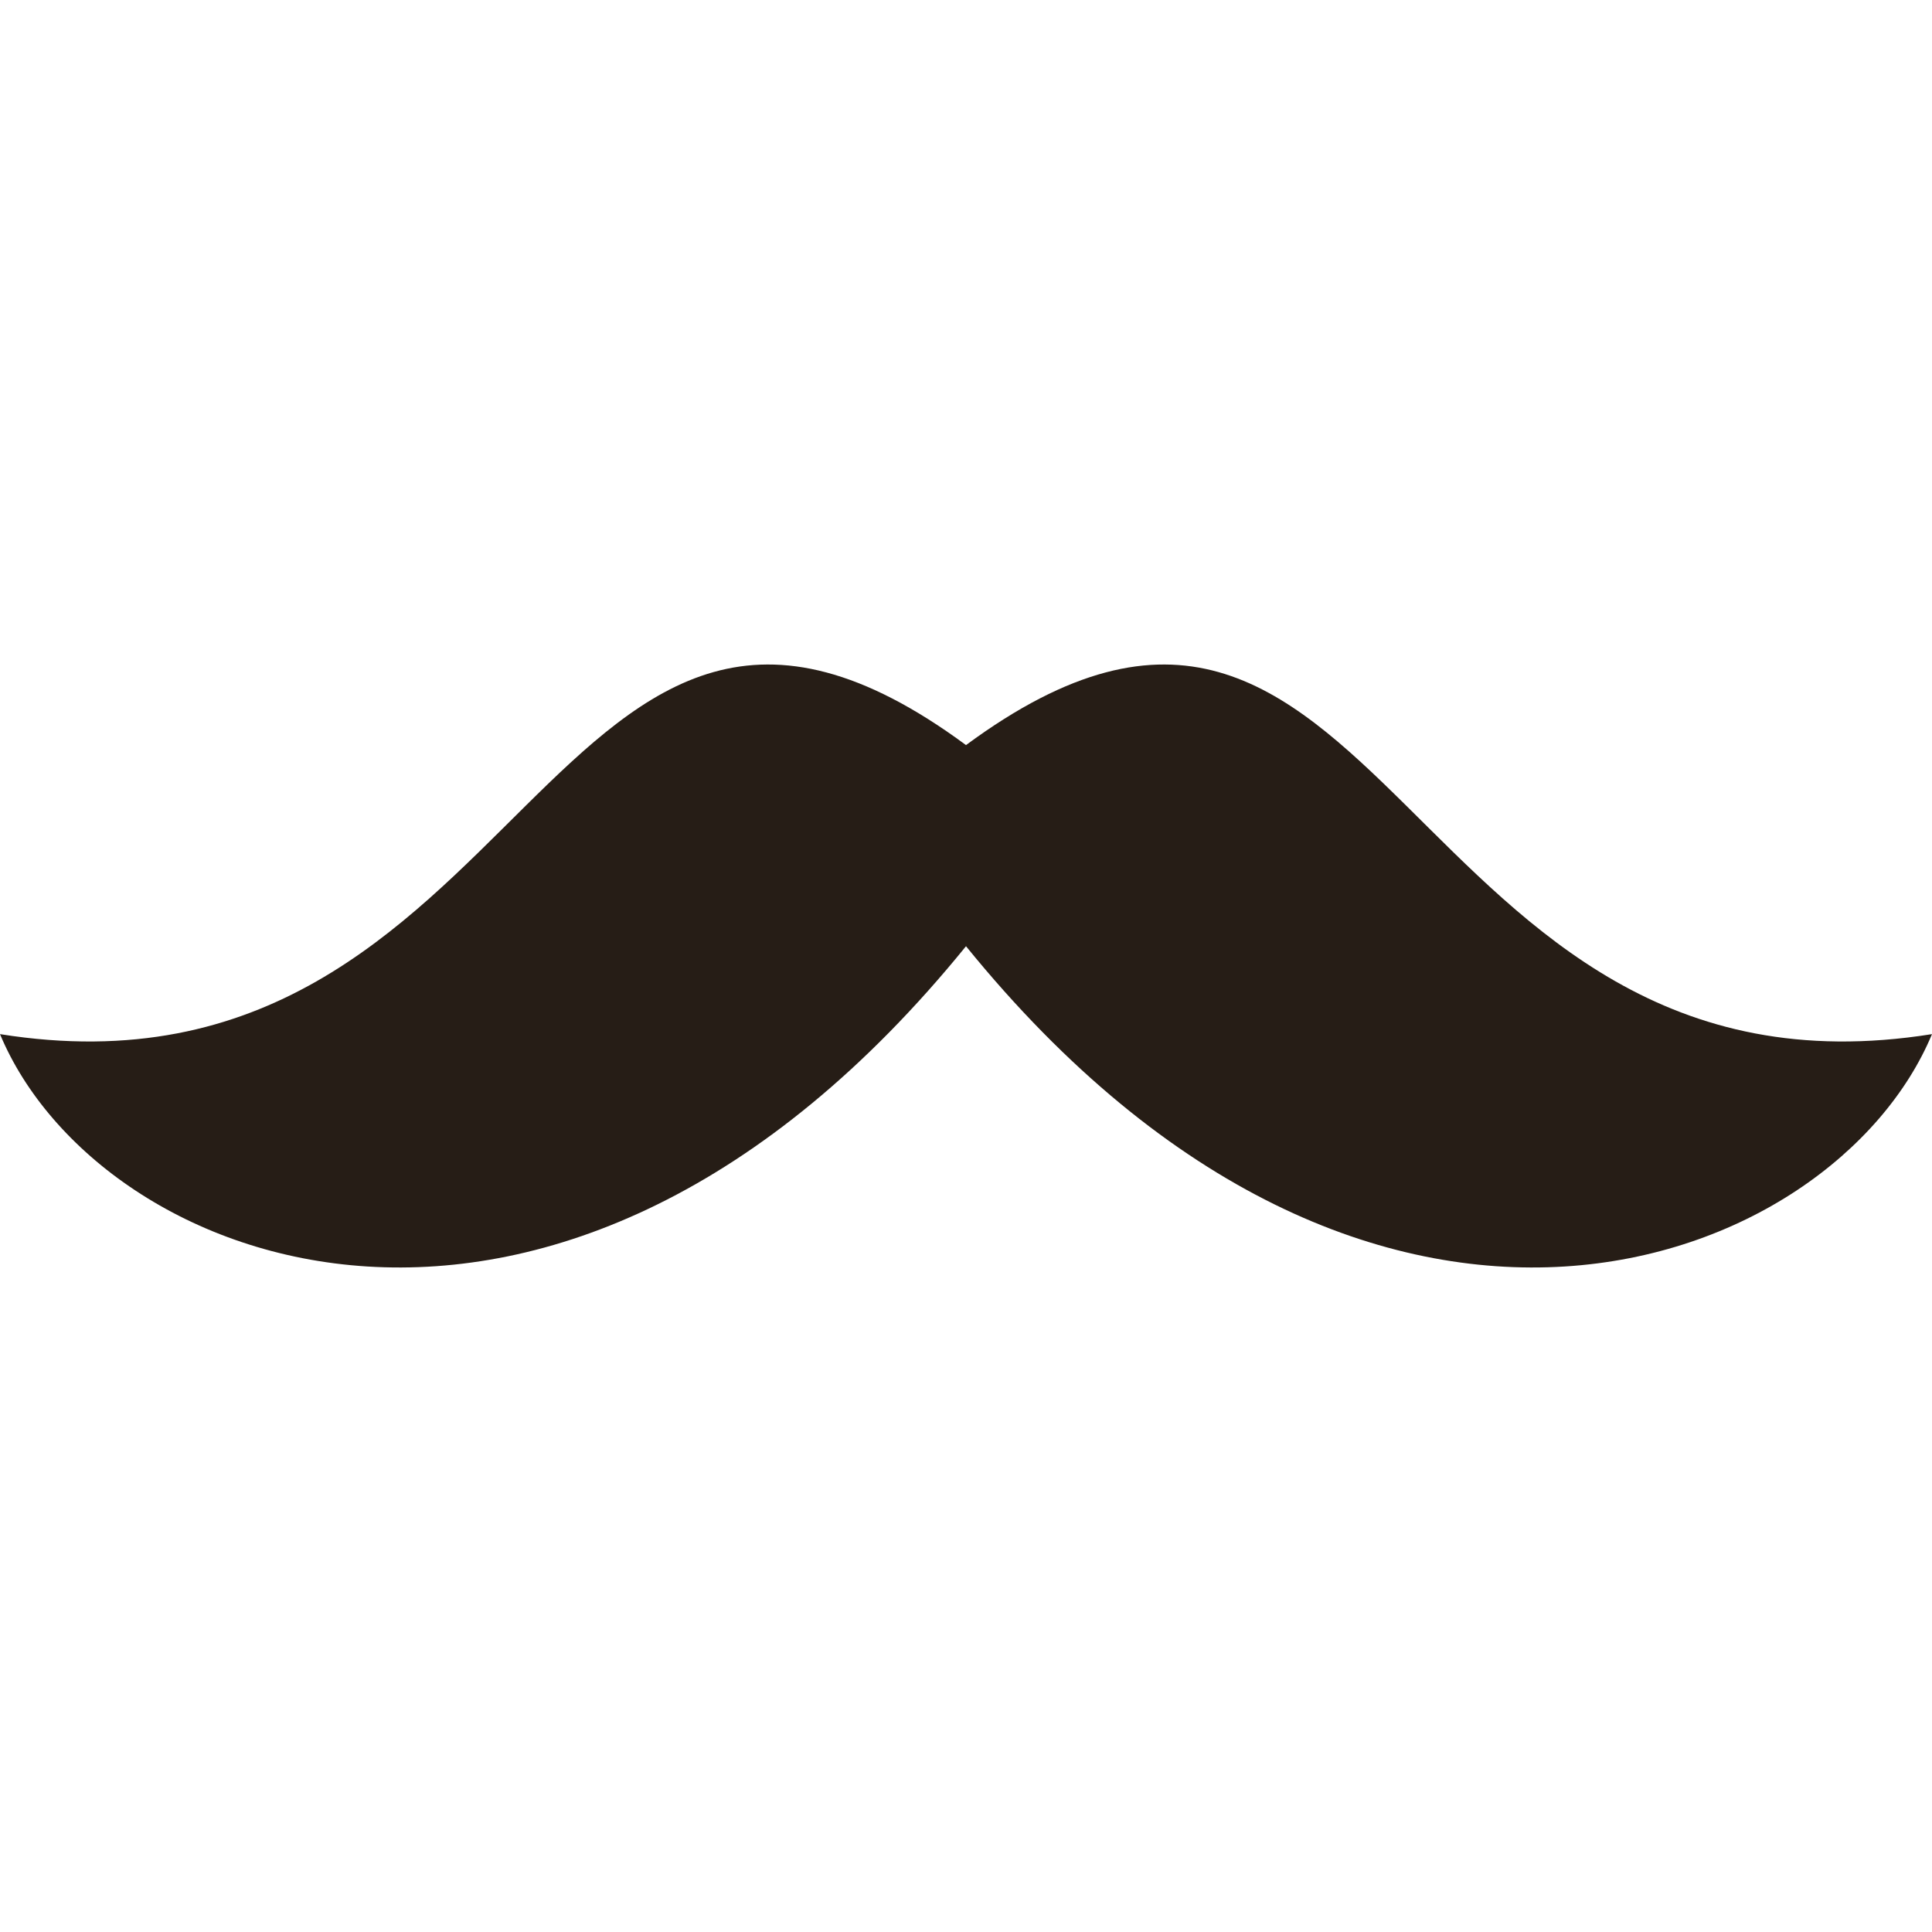
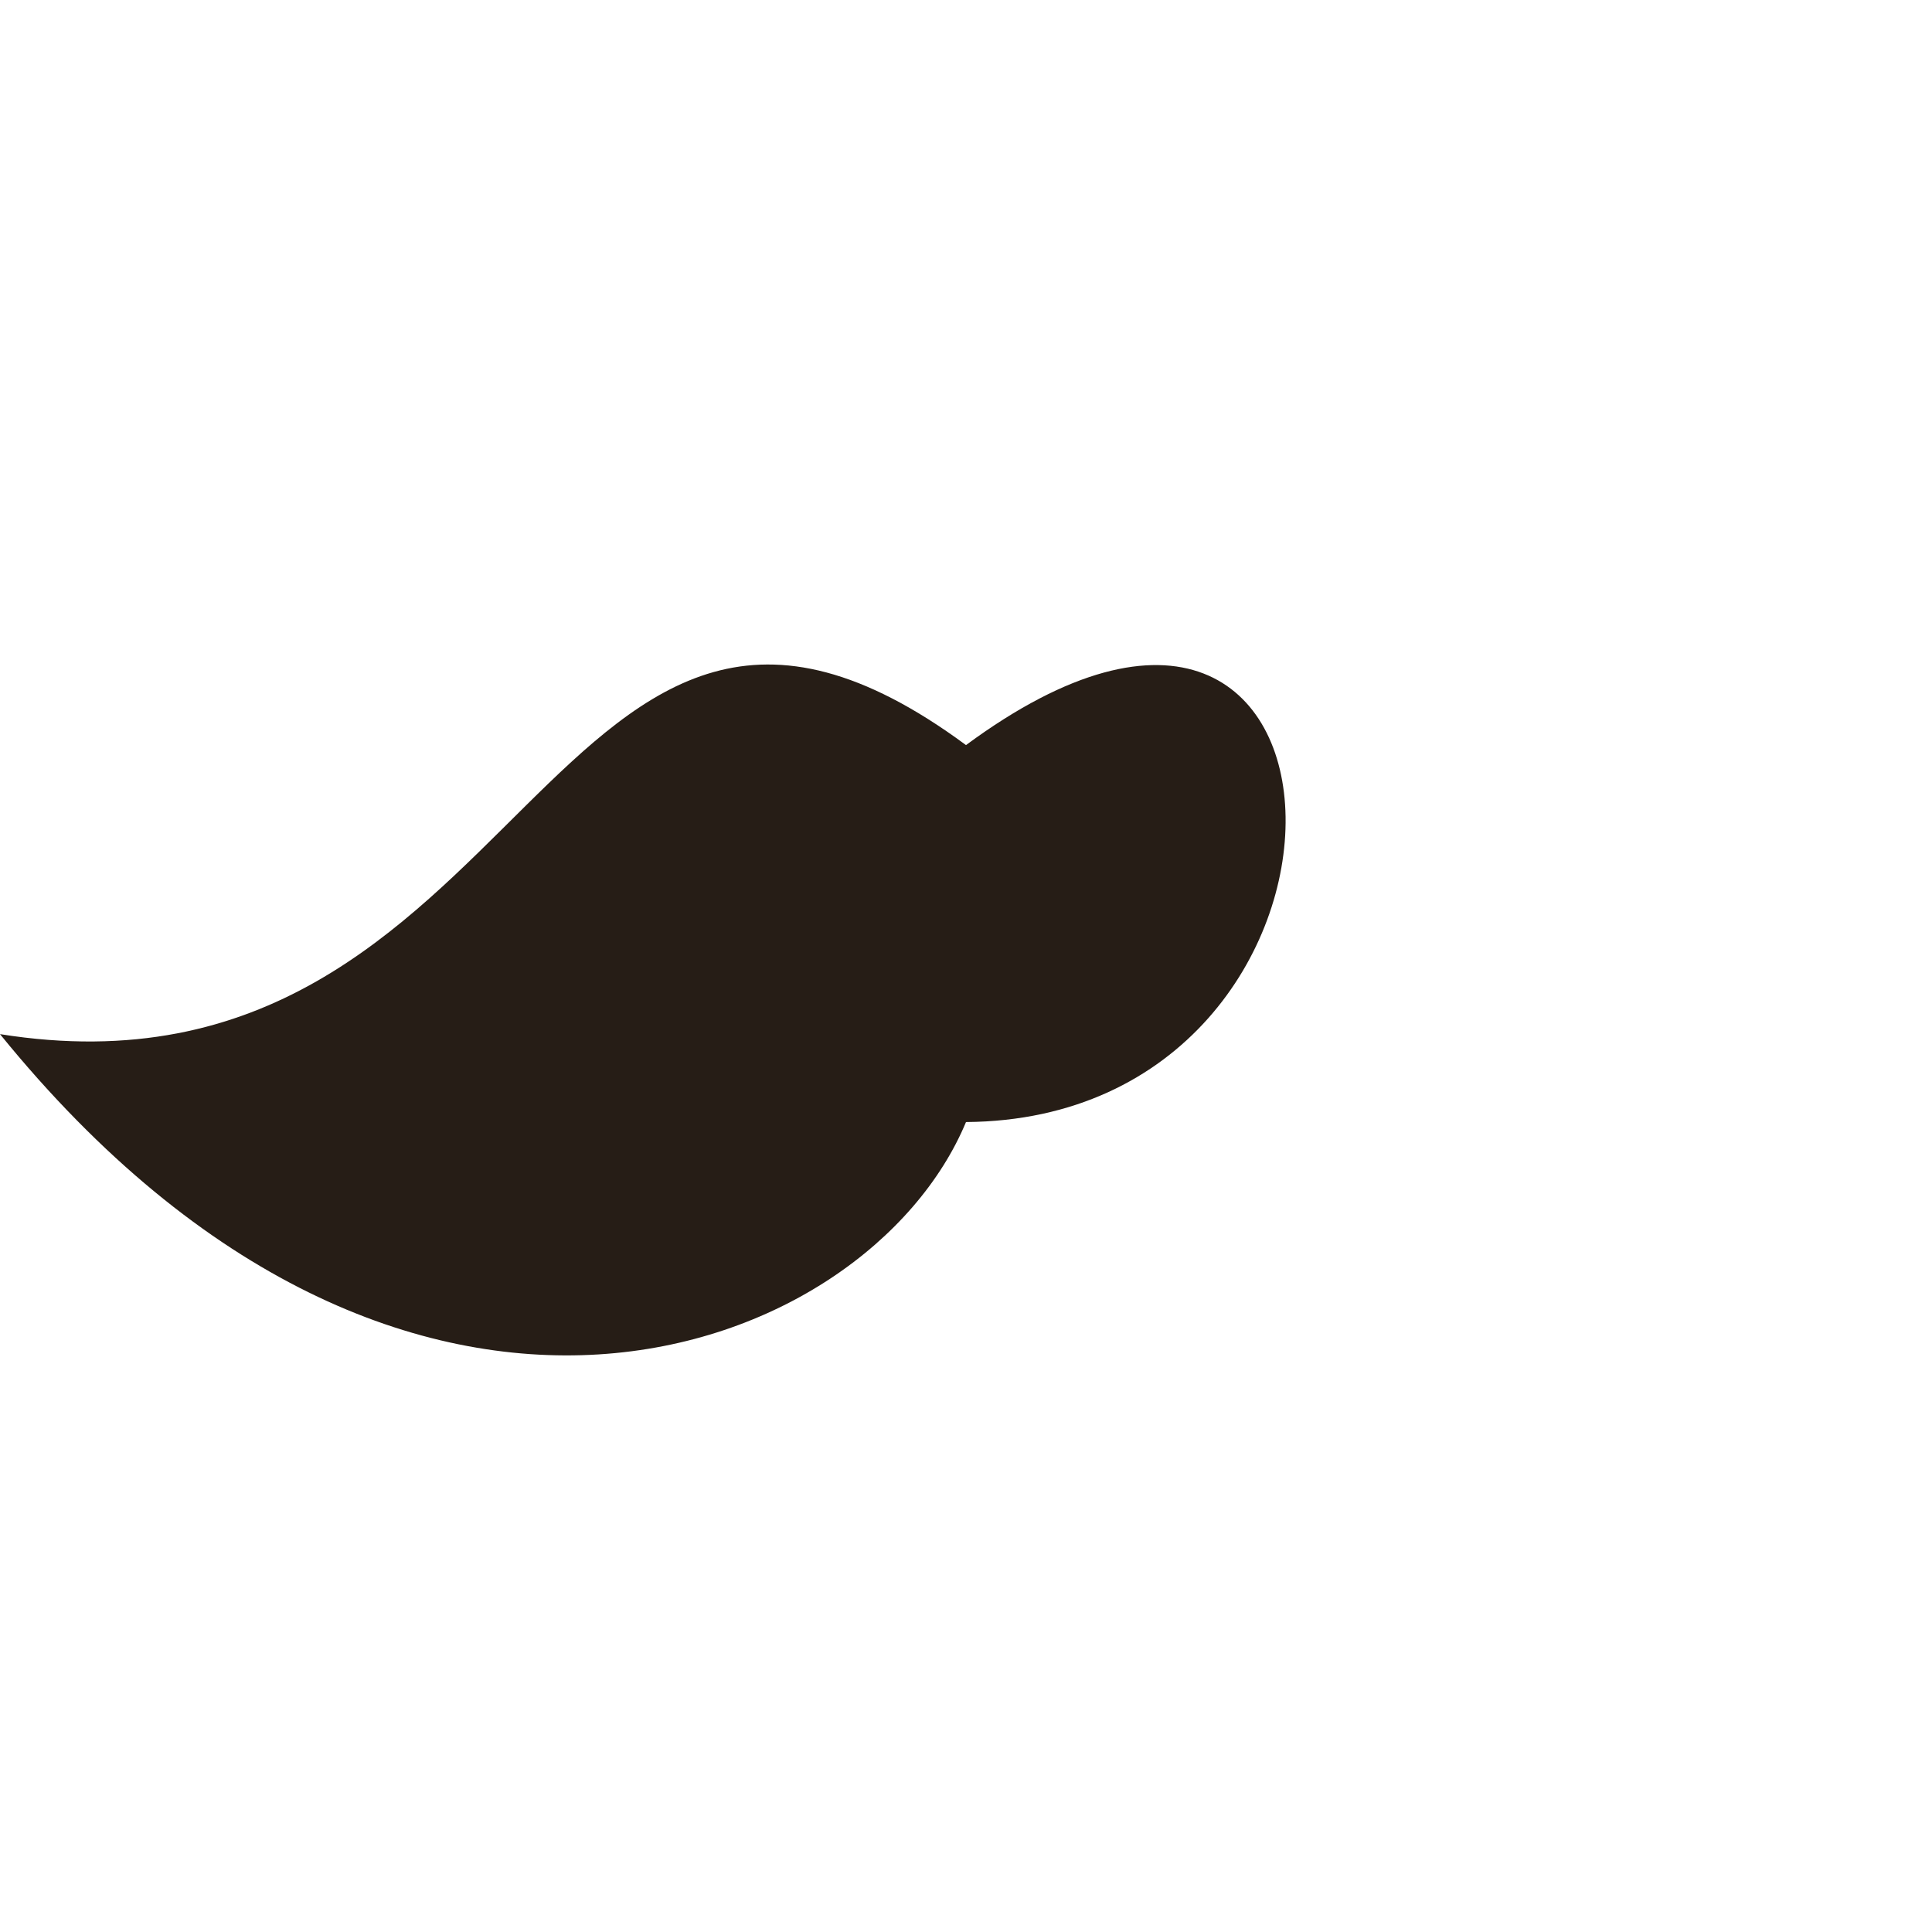
<svg xmlns="http://www.w3.org/2000/svg" height="800px" width="800px" version="1.1" id="Layer_1" viewBox="0 0 512 512" xml:space="preserve">
-   <path style="fill:#261D16;" d="M256,197.455c-110.711-81.727-115.136,99.073-256,76.601c26.074,62.571,148.292,109.41,256-23.298  c107.708,132.708,229.926,85.869,256,23.298C371.136,296.529,366.711,115.729,256,197.455z" />
+   <path style="fill:#261D16;" d="M256,197.455c-110.711-81.727-115.136,99.073-256,76.601c107.708,132.708,229.926,85.869,256,23.298C371.136,296.529,366.711,115.729,256,197.455z" />
</svg>